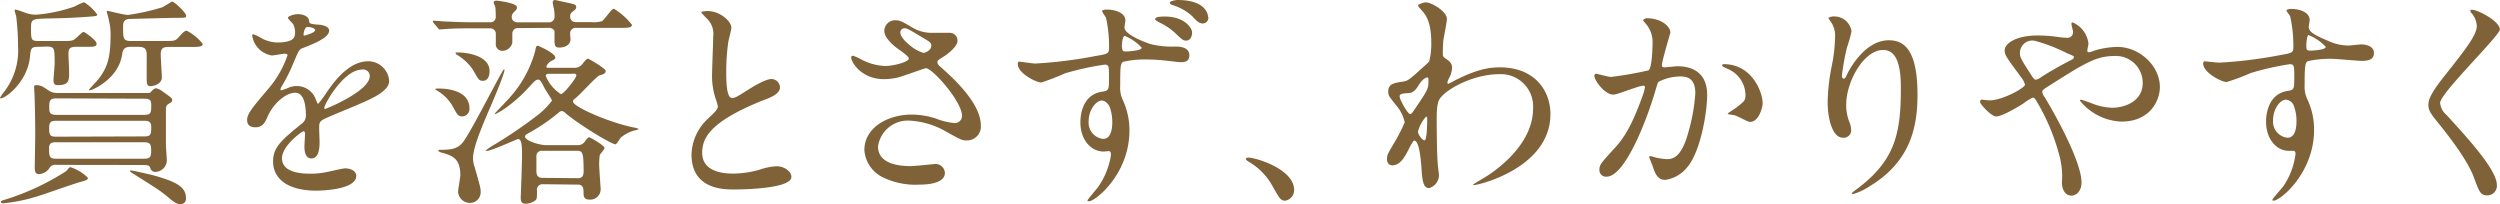
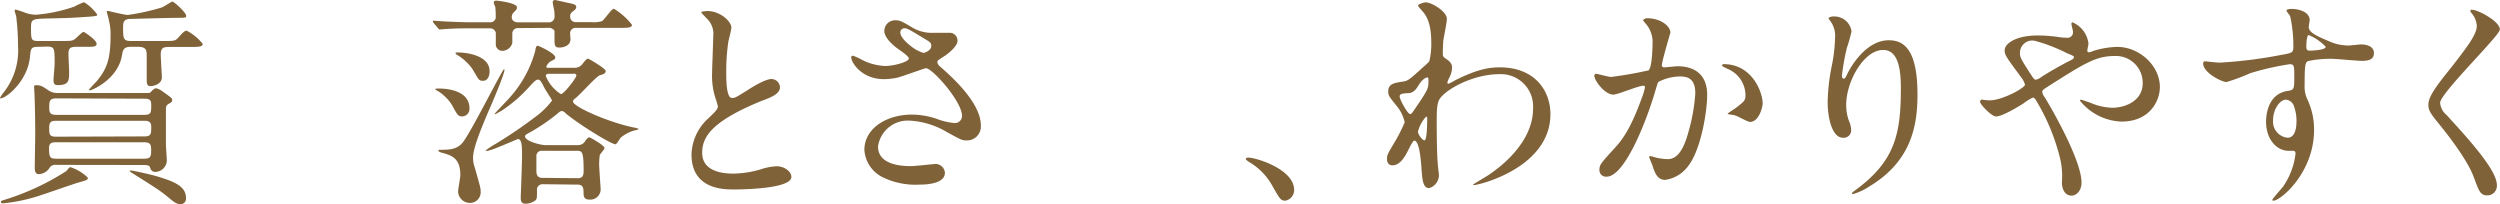
<svg xmlns="http://www.w3.org/2000/svg" viewBox="0 0 381.2 31.17">
  <defs>
    <style>.a{fill:#806239;}</style>
  </defs>
  <path class="a" d="M5.88,7.14c-1.15,0-1.19.2-1.32,1.63C4.15,12.44.92,15,.07,15A.07.07,0,0,1,0,14.92a6.89,6.89,0,0,1,.44-.68A10.36,10.36,0,0,0,2.75,7a38.46,38.46,0,0,0-.27-4.42c0-.13-.24-.78-.24-.91s0-.21.14-.21a13.78,13.78,0,0,1,1.46.48,4.8,4.8,0,0,0,1.7.3A23.43,23.43,0,0,0,11.35,1,9.43,9.43,0,0,1,12.82.34a6.85,6.85,0,0,1,2,1.87c0,.24-.14.24-1.29.34-2.93.2-3.27.2-6.33.27C5,2.89,4.73,2.89,4.73,4.15c0,1.9,0,2.1,1.12,2.1H9.48c1.5,0,1.67,0,2.25-.57.2-.17.85-.82,1-.82s2,1.26,2,1.8-.68.48-1.9.48H11.56c-1,0-1.12.37-1.12,1.12,0,.41.1,2.31.1,2.72,0,1.26,0,2-1.7,2-.44,0-.68-.1-.68-.75,0-.37.17-2.14.17-2.51,0-2.35,0-2.62-1.19-2.62Zm7.51,20c0,.28-.17.34-1.39.68-.85.24-5.17,1.77-6.19,2.08A25.44,25.44,0,0,1,.48,31c-.11,0-.34,0-.34-.2s.06-.17.88-.44a37.84,37.84,0,0,0,9.11-4.29c.41-.51.44-.57.65-.57A6.78,6.78,0,0,1,13.39,27.09Zm-4.86-2a1,1,0,0,0-.95.41,2,2,0,0,1-1.66,1c-.51,0-.62-.41-.62-1s.07-4.15.07-4.93c0-3.2-.07-4.86-.1-6,0-.2-.07-1.22-.07-1.36s0-.27.31-.27c.68,0,.91.13,1.87.78a2.32,2.32,0,0,0,1.39.41H22.34c.47,0,.54,0,.74-.24s.48-.48.75-.48a2.76,2.76,0,0,1,1,.51c1.29.92,1.43,1,1.43,1.33a.43.43,0,0,1-.17.31c-.62.37-.72.4-.79.88,0,.24,0,5,0,5.61,0,.34.14,2,.14,2.41a1.8,1.8,0,0,1-1.7,1.7.76.76,0,0,1-.79-.47c-.13-.41-.17-.58-1.08-.58ZM22.06,20.8c1,0,1-.44,1-1.52,0-.86-.71-.86-1-.86H8.5c-.61,0-1,.14-1,1,0,1,0,1.42,1,1.42Zm-13.43.89c-.57,0-1.15,0-1.15.88,0,1.46.14,1.63,1.19,1.63H21.86c1,0,1.19-.2,1.19-1.25s-.2-1.26-1.19-1.26ZM8.57,15c-1,0-1.06.44-1.06,1.32,0,.72,0,1.19,1.06,1.19H22.06c1,0,1-.44,1-1.46,0-.65-.1-1-1-1ZM19.92,7.14c-1,0-1.19.41-1.32,1.29C18,12.1,14,13.77,13.73,13.77c0,0-.17,0-.17-.07s1-1.12,1.19-1.32c1.57-1.91,2.11-3.34,2.11-7.11a8.44,8.44,0,0,0-.27-2.21c0-.2-.31-1.16-.31-1.29s.14-.1.21-.1,2.48.61,3,.61a33.32,33.32,0,0,0,5.23-1.16C25,1,26.18.24,26.25.24c.33,0,2.14,1.7,2.14,2.17,0,.31-.14.31-1.36.31s-7.11.17-7.31.17c-.89.07-.95.58-.95,1.29,0,1.6,0,2.07,1.15,2.07H25c1.56,0,1.73,0,2.24-.57s.88-1,1.23-1a7.65,7.65,0,0,1,2.44,2c0,.48-.71.48-1.9.48H25.8c-.85,0-1.29.1-1.29,1.15,0,.55.17,3.1.17,3.47,0,1.12-1.39,1.36-1.77,1.36-.57,0-.54-.64-.54-1.12V8.6c0-.81,0-1.46-1.26-1.46ZM20,26c.24,0,2.38.48,3.3.71,3.84,1.06,5.06,1.87,5.06,3.54a.82.82,0,0,1-.88.88c-.41,0-.78-.17-1.63-.88-1.26-1.05-1.4-1.16-5.54-3.77-.14-.07-.51-.31-.51-.41S19.89,26,20,26Z" />
-   <path class="a" d="M37.68,18.29c0-1,1-2.11,3.27-4.79a15.63,15.63,0,0,0,2.89-5.07c0-.2-.24-.24-.38-.24-.34,0-1.73.27-2,.27a3.6,3.6,0,0,1-3-3c0-.1,0-.23.2-.23a7.37,7.37,0,0,1,1.29.64,5.5,5.5,0,0,0,2.25.61c2.79,0,2.79-.91,2.79-1.59a2.71,2.71,0,0,0-.28-1.19c-.1-.17-.81-.79-.81-1s.88-.54,1.49-.54c.82,0,1.67.3,1.74,1,0,.44.17.51,1.53.61.24,0,1.53.17,1.53.89,0,1.12-2.48,2.07-4.05,2.68-.51.21-.54.27-1.29,2A26.11,26.11,0,0,1,43,13.09c-.17.3-.23.41-.23.54a.12.12,0,0,0,.13.14,6.77,6.77,0,0,0,1.06-.38,3.14,3.14,0,0,1,1.32-.27,3.07,3.07,0,0,1,2.89,2.08c.24.57.27.64.34.64A16.22,16.22,0,0,0,49.86,14c1.12-1.57,3.33-4.66,6.29-4.66a3.21,3.21,0,0,1,3.19,3c0,1.59-2.68,2.71-4.79,3.63-.85.38-4.69,1.91-5.31,2.28s-.57.71-.57,1.43c0,.3.06,1.73.06,2,0,.54,0,2.48-1.25,2.48-.92,0-1.06-1.12-1.06-1.74,0-.33.1-2,.1-2s0-.41-.23-.41S43,22.2,43,24.14c0,2.34,3.4,2.34,4.38,2.34a11,11,0,0,0,2.18-.2c.48-.07,2.65-.61,3.09-.61.72,0,1.67.34,1.67,1.15,0,2.11-5.27,2.25-6.09,2.25-4.31,0-6.59-1.77-6.59-4.46,0-2.17,1.29-3.26,4.49-5.85a1.44,1.44,0,0,0,.51-1.18c0-1.53-.28-3.44-1.64-3.44s-3.29,1.57-4.18,3.61c-.37.84-.75,1.66-1.83,1.66C38.33,19.41,37.68,19.21,37.68,18.29ZM46.35,5.44c.07,0,1.7-.44,1.7-.82s-.85-.51-1.15-.51c-.48,0-.61,1-.61,1.09S46.29,5.44,46.35,5.44Zm3.1,11c0,.07,0,.17.13.17s6.8-2.72,6.8-5a1,1,0,0,0-1.19-1C52.37,10.64,49.45,15.91,49.45,16.45Z" />
  <path class="a" d="M79,4.28a.83.83,0,0,0-.88.85v1.4a1.59,1.59,0,0,1-1.47,1.22,1,1,0,0,1-1.05-1.12V5a.88.88,0,0,0-.92-.68H72.07c-1,0-2.31,0-3.57.07-.17,0-1.29.1-1.43.1s-.13,0-.34-.27l-.64-.75C66,3.3,66,3.26,66,3.23s.07-.07.14-.07c.23,0,1.29.1,1.49.1,2.18.11,3.5.14,4.66.14h2.45a.81.81,0,0,0,.85-.92,12.14,12.14,0,0,0-.07-1.43,4.16,4.16,0,0,1-.24-.64c0-.31.31-.31.44-.31s3.1.34,3.1,1c0,.27,0,.3-.51.81a1,1,0,0,0-.28.68c0,.79.85.82.89.82h4.76a.86.86,0,0,0,.88-.95,5.76,5.76,0,0,0-.1-1.12,7.28,7.28,0,0,1-.17-.89A.35.35,0,0,1,84.61,0c.14,0,2,.45,2.25.48.71.17,1,.24,1,.58s-.21.44-.75.88a.88.88,0,0,0-.17.58.82.82,0,0,0,.92.85h2.24a4.42,4.42,0,0,0,1.67-.14c.37-.17,1.46-1.9,1.83-1.9a10.08,10.08,0,0,1,2.76,2.45c0,.47-.68.47-1.81.47H87.88a.84.84,0,0,0-.95.89c0,.13.06.71.06.81,0,1.13-1.25,1.3-1.66,1.3-.61,0-.78-.14-.78-1.13,0,0,0-1.32,0-1.42a1,1,0,0,0-.81-.45ZM66.9,13.5c.55,0,4.69,0,4.69,3.06a1.15,1.15,0,0,1-1.09,1.19c-.64,0-.78-.24-1.56-1.7a6.76,6.76,0,0,0-2.31-2.25.9.9,0,0,1-.27-.2C66.36,13.5,66.73,13.5,66.9,13.5ZM67,22.84c1.43,0,2.62,0,3.53-1.08,1.16-1.36,6.09-11.22,6.33-11.22,0,0,.06.07.06.13,0,.68-2,5.31-2.48,6.4-.88,2.1-2.31,5.4-2.31,7a4,4,0,0,0,.24,1.39c.81,2.86.92,3.2.92,3.74a1.62,1.62,0,0,1-1.64,1.74,1.8,1.8,0,0,1-1.8-1.7c0-.41.34-2.15.34-2.52,0-2.58-1.25-3-2.78-3.43-.14,0-.58-.21-.58-.31S67,22.84,67,22.84ZM69.76,8c1.73,0,4.89.58,4.89,2.85,0,.79-.3,1.47-1,1.47S73,12.1,72,10.47a7.82,7.82,0,0,0-2.31-2.11.47.47,0,0,1-.24-.27C69.45,8,69.62,8,69.76,8Zm13,20.09a.85.85,0,0,0-.88,1c0,.92,0,1.16-.17,1.4a2.44,2.44,0,0,1-1.56.57c-.58,0-.75-.3-.75-.91,0-.14.2-5.34.2-6.36,0-1.26,0-2.59-.61-2.59-.14,0-4.08,1.81-4.76,1.81-.1,0-.17,0-.17-.07A10.63,10.63,0,0,1,75.47,22a70,70,0,0,0,6.7-4.59,12.47,12.47,0,0,0,2-2.07c0-.14-1-1.63-1.16-1.94-.54-1.12-.71-1.26-1-1.26s-.65.38-1.33,1.12a21.45,21.45,0,0,1-4.18,3.61c-.14.07-.92.54-1,.54s-.06,0-.06-.07S77.3,15.37,77.61,15a17.41,17.41,0,0,0,4-7.24c.1-.68.21-.78.38-.78s2.68,1.16,2.68,1.77c0,.27-.1.3-.78.64-.17.11-.58.58-.58.79s.27.16.44.16H87.5a1.52,1.52,0,0,0,1.4-.71c.58-.71.68-.68.78-.68s2.68,1.5,2.68,1.87-.34.51-.88.65S88.39,14.52,87.71,15c-.17.14-.34.27-.34.48,0,.81,5.71,3.29,9.48,4a1.46,1.46,0,0,1,.55.21,1.15,1.15,0,0,1-.34.13A5.38,5.38,0,0,0,94.64,21c-.13.14-.61,1-.78,1-.68,0-5.81-3.17-7.65-4.76a.82.82,0,0,0-.54-.31c-.17,0-.34.1-.65.38a29.07,29.07,0,0,1-4.66,3.12c-.17.1-.3.21-.3.38,0,.68,2.28,1.32,3.16,1.32h5a1.24,1.24,0,0,0,1-.61c.37-.51.51-.58.64-.58s2.31,1.23,2.31,1.63c0,.21-.64.89-.71,1.06a9.44,9.44,0,0,0-.1,1.43c0,.61.23,3.63.23,3.77a1.58,1.58,0,0,1-1.76,1.6c-.51,0-.85-.21-.85-.92s0-1.36-.89-1.36Zm5.38-.92c.85,0,.85-.71.85-1.09,0-3-.21-3.09-1.09-3.09H82.64a.8.8,0,0,0-.85.68V26c0,.37,0,1.12.89,1.12ZM83.73,11.25c-.14,0-.51,0-.51.34a5.88,5.88,0,0,0,2.31,2.76c.44,0,2.35-2.45,2.35-2.83s-.44-.27-.65-.27Z" />
  <path class="a" d="M108,18.05c1-.95,1.46-1.39,1.46-1.83a9.76,9.76,0,0,0-.3-1.06,10.87,10.87,0,0,1-.58-4c0-.78.17-4.72.17-5.6a3.21,3.21,0,0,0-1-2.76c-.72-.75-.82-.85-.82-.95s.82-.17.92-.17c1.94,0,3.67,1.56,3.67,2.55,0,.31-.41,1.83-.47,2.17a31.42,31.42,0,0,0-.31,4.49c0,1.3,0,4.05.88,4.05.48,0,.68-.14,2.52-1.29.37-.24,2.51-1.6,3.5-1.6a1.31,1.31,0,0,1,1.29,1.26c0,1-1.39,1.56-2.62,2-8.09,3.26-9.24,5.74-9.24,8s2,3.16,4.72,3.16a15.3,15.3,0,0,0,4.08-.61,9.21,9.21,0,0,1,2.55-.51c1.16,0,2.25.78,2.25,1.63,0,1.74-6.94,1.91-8.74,1.91-1.56,0-6.49,0-6.49-5.34A7.71,7.71,0,0,1,108,18.05Z" />
  <path class="a" d="M134.8,12.07c-3.5,0-5-2.62-5-3.27,0-.17,0-.3.28-.3a8.94,8.94,0,0,1,1.39.64,8.41,8.41,0,0,0,3.5.92c1.29,0,3.61-.61,3.61-1.15,0-.31-1.13-1.09-1.57-1.4-.92-.64-2.17-1.8-2.17-2.78a1.64,1.64,0,0,1,1.7-1.64c.71,0,1.05.21,2.61,1.13a5.72,5.72,0,0,0,3.2.78c.41,0,2.14,0,2.51,0A1.18,1.18,0,0,1,146,6.22c0,.89-1.6,2.11-2.07,2.38-.92.58-1,.65-1,.89a1,1,0,0,0,.4.64c1.77,1.56,6.23,5.51,6.23,9a2.12,2.12,0,0,1-2.25,2.28c-.61,0-.85-.13-2.89-1.25a12.38,12.38,0,0,0-5.78-1.77,4.59,4.59,0,0,0-4.76,3.94c0,2.18,2.15,3,5,3,.57,0,3.46-.31,3.53-.31a1.44,1.44,0,0,1,1.67,1.33c0,1.8-3.27,1.8-3.88,1.8a11.35,11.35,0,0,1-5.47-1.06,5,5,0,0,1-2.93-4.21c0-3.37,3.47-5.41,7.25-5.41a12.26,12.26,0,0,1,3.67.61,10.15,10.15,0,0,0,2.78.68,1.09,1.09,0,0,0,1.19-1.08c0-2.21-4.52-7.28-5.5-7.28-.21,0-3.61,1.26-4.32,1.43A9.75,9.75,0,0,1,134.8,12.07Zm6-4C141,8.06,142,7.72,142,7c0-.44-.1-.55-1.19-1.19-2.24-1.36-2.51-1.5-2.89-1.5a.63.63,0,0,0-.64.62c0,.81,1.22,1.8,1.49,2A5.64,5.64,0,0,0,140.79,8.06Z" />
-   <path class="a" d="M157.86,9.69a69,69,0,0,0,9.25-1.16c1.77-.3,2-.34,2-1.25a19.89,19.89,0,0,0-.47-4.59c-.07-.17-.58-.79-.58-1s.48-.23.68-.23c1.46,0,2.86.57,2.86,1.66,0,.17-.14.92-.14,1.06,0,1,2.55,2.07,4,2.55a13.79,13.79,0,0,0,3.78.37c.44,0,2.11,0,2.11,1.32,0,1-.72,1.06-1.3,1.06-.37,0-2-.21-2.34-.24a26,26,0,0,0-2.89-.17,14.65,14.65,0,0,0-3.5.34c-.48.21-.51.65-.51,3.67a4.38,4.38,0,0,0,.41,2.21,10.91,10.91,0,0,1,1,4.59c0,6.63-5.17,10.81-6.19,10.81-.1,0-.21,0-.21-.13s1.4-1.74,1.64-2.08a11.21,11.21,0,0,0,1.73-3.81,4.51,4.51,0,0,0,.2-1.15c0-.1,0-.48-.34-.48-.13,0-.64.07-.74.07-1.91,0-3.57-1.73-3.57-4.45,0-.48,0-4.22,3.36-4.69,1-.14,1-.34,1-2.11s0-2-.68-2a41.93,41.93,0,0,0-6.05,1.33,34.44,34.44,0,0,1-3.6,1.39c-.79,0-3.57-1.43-3.57-2.78a.51.51,0,0,1,.13-.41C155.45,9.38,157.49,9.69,157.86,9.69ZM168,15.33c-.85,0-2,1.4-2,3.13a2.49,2.49,0,0,0,2.21,2.72c1.36,0,1.39-2,1.39-2.59a6.73,6.73,0,0,0-.44-2.41C169.05,16,168.61,15.33,168,15.33Zm3.1-8.12c0,.54.13.64.64.64.14,0,2.35-.1,2.35-.57a7.14,7.14,0,0,0-2.59-1.81C171.19,5.54,171.06,6.42,171.06,7.21Zm6.52-4.69c3,0,4.15,1.76,4.15,2.41,0,.82-.41,1.26-.88,1.26s-.62-.11-1.74-1.19a9.49,9.49,0,0,0-2.48-1.63c-.17-.11-.54-.31-.54-.45s.23-.3.51-.34A7.84,7.84,0,0,1,177.58,2.52Zm6.63.06a.88.88,0,0,1-.81,1c-.65,0-1-.41-1.67-1.13A7.82,7.82,0,0,0,178.81.78c-.31-.1-.45-.24-.45-.34,0-.27.89-.44,1.19-.44C184.21,0,184.21,2.55,184.21,2.58Z" />
  <path class="a" d="M196,30.6c-.71,0-.85-.24-2-2.28a9.6,9.6,0,0,0-3.57-3.64c-.1-.07-.47-.31-.47-.41s.1-.24.37-.24c1.19,0,7,1.77,7,4.93A1.64,1.64,0,0,1,196,30.6Z" />
  <path class="a" d="M220.53,9c.88.55.88,1.09.88,1.33a3.63,3.63,0,0,1-.48,1.63,2,2,0,0,0-.23.65c0,.1.06.17.13.17a6.65,6.65,0,0,0,1-.51c3.36-1.7,5.2-2,6.87-2,5.3,0,7.71,3.53,7.71,7.14,0,8.15-10.88,10.81-11.66,10.81-.07,0-.13,0-.13-.07s2.14-1.29,2.51-1.57c1.7-1.15,6.63-4.89,6.63-10a4.92,4.92,0,0,0-5.13-5.27c-3.74,0-7.62,2-8.91,3.51-.44.51-.65,1.08-.65,3.39,0,.75,0,5.07.17,6.87,0,.27.17,1.4.17,1.6a2.07,2.07,0,0,1-1.49,2c-.95,0-1.06-1.22-1.19-3.3-.07-.71-.27-3.94-1.09-3.94-.17,0-.61.85-.88,1.39-.51,1-1.23,2.38-2.45,2.38-.41,0-.82-.27-.82-.95s.17-.88,1-2.31a25.59,25.59,0,0,0,1.7-3.3,5.91,5.91,0,0,0-1.32-2.61c-1.09-1.36-1.19-1.5-1.19-2.11,0-1.16.91-1.29,2.31-1.5.58-.1.78-.13,3.06-2.24a9.29,9.29,0,0,0,.88-.82,11.13,11.13,0,0,0,.31-2.89c0-3-.78-4.14-1.36-4.79s-.65-.75-.65-.88.82-.45,1.16-.45c.92,0,3.23,1.4,3.23,2.52,0,.51-.44,2.65-.51,3.09S220,7.58,220,8C220,8.6,220,8.63,220.53,9Zm-4.22,4c-.31.48-.68,1.12-1.46,1.19-1.09.07-1.43.1-1.43.54s1.22,2.66,1.6,2.66c.2,0,.3-.17.68-.72,2.11-3.09,2.11-3.16,2.11-4.38,0-.27,0-.45-.14-.48S216.89,12,216.31,13Zm-.1,7.07c0,.44.68,1.33,1,1.33s.41-1.84.41-3.4c0-.14-.07-.21-.17-.21A5.22,5.22,0,0,0,216.21,20.09Z" />
  <path class="a" d="M243.1,11.52a.31.31,0,0,1,.31-.27c.1,0,1.87.48,2.24.48a57.32,57.32,0,0,0,5.71-1c.58-.41.62-3.84.62-4a4.3,4.3,0,0,0-.85-2.89c-.51-.61-.58-.68-.58-.78s.41-.28.54-.28c2.28,0,3.61,1.3,3.61,2.18,0,.07-1.3,4.38-1.3,5,0,.21.14.31.38.31s1.73-.17,2-.17c2.55,0,4.53,1.22,4.53,4.35,0,2.68-1,8.53-2.93,10.91a5.26,5.26,0,0,1-3.47,2.07c-1.29,0-1.63-1.25-2-2.34-.07-.17-.44-1.06-.44-1.12a.15.15,0,0,1,.17-.17,7.57,7.57,0,0,1,.85.23,10.39,10.39,0,0,0,1.73.24c1,0,2.24-.47,3.23-4.14a27.45,27.45,0,0,0,1.05-5.92c0-2.38-1.36-2.55-2.34-2.55a7.36,7.36,0,0,0-3.27.82c-.13.17-.17.3-.51,1.46-1.36,4.62-4.65,13-7.41,13a1,1,0,0,1-1.09-1.08c0-.72.24-1,2.28-3.23.92-1,2.35-2.59,4.18-7.69a9,9,0,0,0,.48-1.59c0-.11,0-.28-.24-.28-.75,0-3.91,1.36-4.59,1.36C244.67,14.41,243.1,12.27,243.1,11.52Zm23.73,7.07c-.34,0-1.9-.91-2.31-1-.17-.07-1.09-.14-1.09-.24s1.12-.78,1.33-.95c1.26-1,1.39-1.06,1.39-2a4.39,4.39,0,0,0-2.75-3.91c-.27-.13-.82-.37-.82-.5s.14-.21.24-.21c4.35,0,5.95,4.28,5.95,6C268.77,16.22,268.26,18.59,266.83,18.59Z" />
  <path class="a" d="M287.12,7.62c-2.89,0-5.61,4.76-5.61,8.36a6.92,6.92,0,0,0,.44,2.51,3.41,3.41,0,0,1,.31,1.3A1.13,1.13,0,0,1,281,21c-1.57,0-2.32-2.82-2.32-5.51a30.64,30.64,0,0,1,.62-5.4,23.88,23.88,0,0,0,.51-4.35,3.75,3.75,0,0,0-.45-2.11c-.06-.14-.57-.82-.57-.89a1.41,1.41,0,0,1,.91-.23,2.63,2.63,0,0,1,2.62,2.27,21.35,21.35,0,0,1-.71,2.52,35.41,35.41,0,0,0-.75,4.21c0,.11,0,.48.27.48s.38-.41.61-.85c.38-.75,2.69-5,6.26-5,2.11,0,4.38,1.12,4.38,8.26,0,4.79-.95,10.23-7.41,14.07a8.91,8.91,0,0,1-2.44,1.13.13.13,0,0,1-.14-.11c0-.1.07-.17.85-.74,5.57-4.22,6.6-8.16,6.6-15.1C289.88,9.89,289.19,7.62,287.12,7.62Z" />
  <path class="a" d="M303.4,15.3c1.93,0,5.37-1.91,5.37-2.38a2.93,2.93,0,0,0-.55-1.09c-2.28-3.09-2.55-3.43-2.55-4.15,0-1.08,1.8-2.27,5-2.27a22,22,0,0,1,3.16.23,8.27,8.27,0,0,0,1.26.11.84.84,0,0,0,1-.92c0-.17-.24-1-.24-1.19A.24.24,0,0,1,316,3.4a4,4,0,0,1,2.45,3.26c0,.17-.17.82-.17,1s0,.31.24.31.85-.28,1-.31a13.6,13.6,0,0,1,3.3-.51c3.43,0,6.52,2.89,6.52,6.12,0,2-1.43,5.27-5.88,5.27a8.54,8.54,0,0,1-6.32-3.2c0-.1.1-.13.2-.13s1.23.4,1.43.47a9,9,0,0,0,3.33.75c1.77,0,4.62-.92,4.62-3.77a4.09,4.09,0,0,0-4.31-4.12c-2.82,0-4.59,1.13-10,4.56-1,.64-1,.68-1,.92a1.59,1.59,0,0,0,.37.81c2,3.3,5.61,10,5.61,13,0,1.32-.82,2-1.53,2-1,0-1.46-1-1.46-2a11.85,11.85,0,0,0-.38-4.08,31.59,31.59,0,0,0-3.57-8.46c-.13-.21-.27-.41-.47-.41a7.13,7.13,0,0,0-1.43.88c-.37.24-3.16,2-4.21,2-.65,0-2.42-1.83-2.42-2.24a.34.34,0,0,1,.31-.34C302.44,15.23,303,15.3,303.4,15.3ZM308,8.06c0,.68.14.91,1.53,3.09.61.92.65,1,.92,1a2,2,0,0,0,.81-.41c.92-.61,3.34-2,4.49-2.55.34-.17.48-.3.48-.47s-.1-.21-1.06-.61a25.73,25.73,0,0,0-4.72-1.84A1.88,1.88,0,0,0,308,8.06Z" />
  <path class="a" d="M338.45,9.55a69,69,0,0,0,9.24-1.15c1.77-.31,2-.34,2-1.23a20.45,20.45,0,0,0-.47-4.62c0-.17-.58-.78-.58-.95s.51-.24.71-.24c1.5,0,2.83.61,2.83,1.7,0,.17-.14.88-.14,1.05,0,.79,1,1.3,3,2.14a7.32,7.32,0,0,0,3,.69c.34,0,1.77-.17,2-.17.45,0,1.94.13,1.94,1.32,0,.88-.64,1.19-1.83,1.19-.72,0-3.88-.31-4.53-.31a16,16,0,0,0-3.67.34c-.47.21-.54.69-.54,3.68a4.42,4.42,0,0,0,.44,2.21,10.71,10.71,0,0,1,1,4.59c0,6.59-5.14,10.81-6.19,10.81-.07,0-.17,0-.17-.14s1.39-1.7,1.63-2a11.13,11.13,0,0,0,1.9-5c0-.1,0-.47-.34-.47L349,23c-1.84,0-3.47-1.73-3.47-4.45,0-.44,0-4.18,3.3-4.69,1-.14,1-.34,1-2.07s0-2-.68-2a40.94,40.94,0,0,0-6,1.36,31.63,31.63,0,0,1-3.64,1.36c-.75,0-3.57-1.43-3.57-2.82a.4.4,0,0,1,.17-.35C336.34,9.35,338,9.55,338.45,9.55Zm10.09,5.65c-.85,0-1.94,1.39-1.94,3.12A2.46,2.46,0,0,0,348.81,21c1.33,0,1.36-2,1.36-2.58a6.68,6.68,0,0,0-.44-2.38A1.43,1.43,0,0,0,348.54,15.2Zm3.13-8.13c0,.55.14.65.61.65.14,0,2.35-.07,2.35-.58A7.35,7.35,0,0,0,352,5.34C351.81,5.41,351.67,6.19,351.67,7.07Z" />
  <path class="a" d="M377,1.5c.81,0,4.18,1.73,4.18,3,0,.92-9.11,9.72-9.11,11.18a2.71,2.71,0,0,0,1,1.87c3,3.3,7.65,8.3,7.65,10.64a1.45,1.45,0,0,1-1.47,1.6c-1.05,0-1.25-.65-2-2.65-1.05-3-4.76-7.51-5.64-8.6-1.05-1.29-1.33-1.8-1.33-2.52,0-.92.45-1.94,2.76-4.83,3.36-4.21,4.62-6,4.62-7.24a3.21,3.21,0,0,0-.85-2c-.1-.17-.17-.3-.1-.41S376.92,1.5,377,1.5Z" />
</svg>